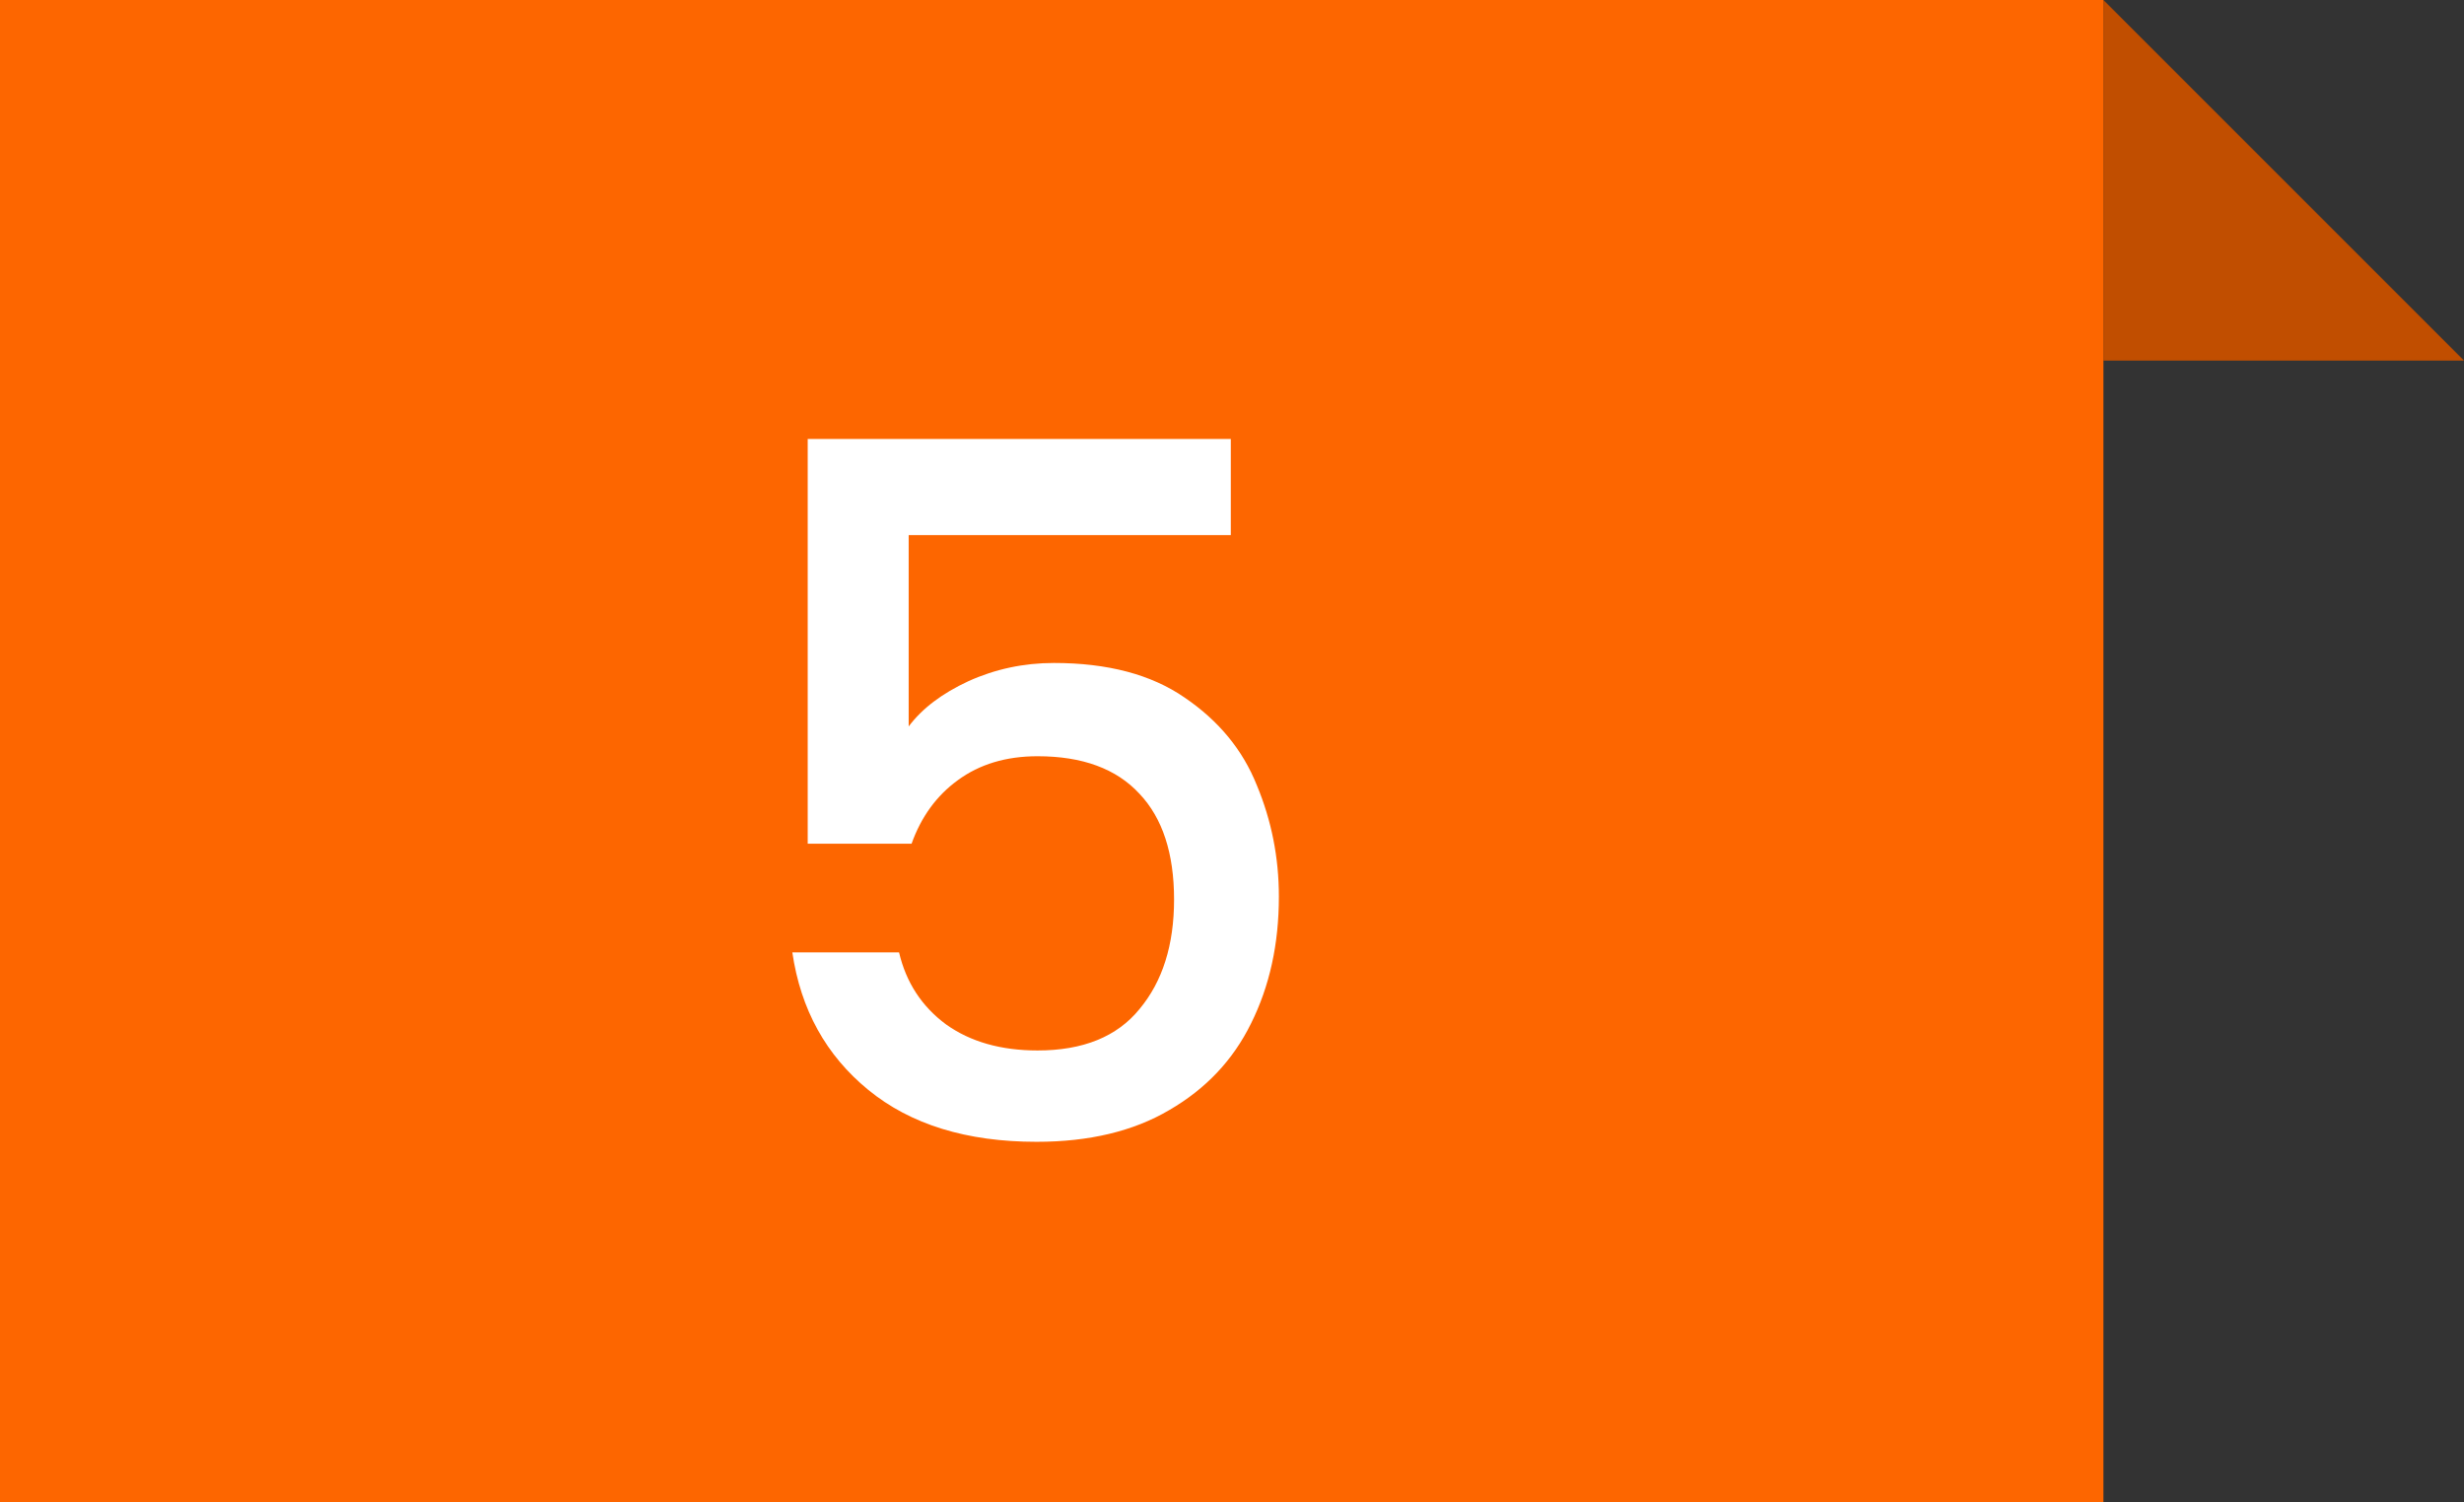
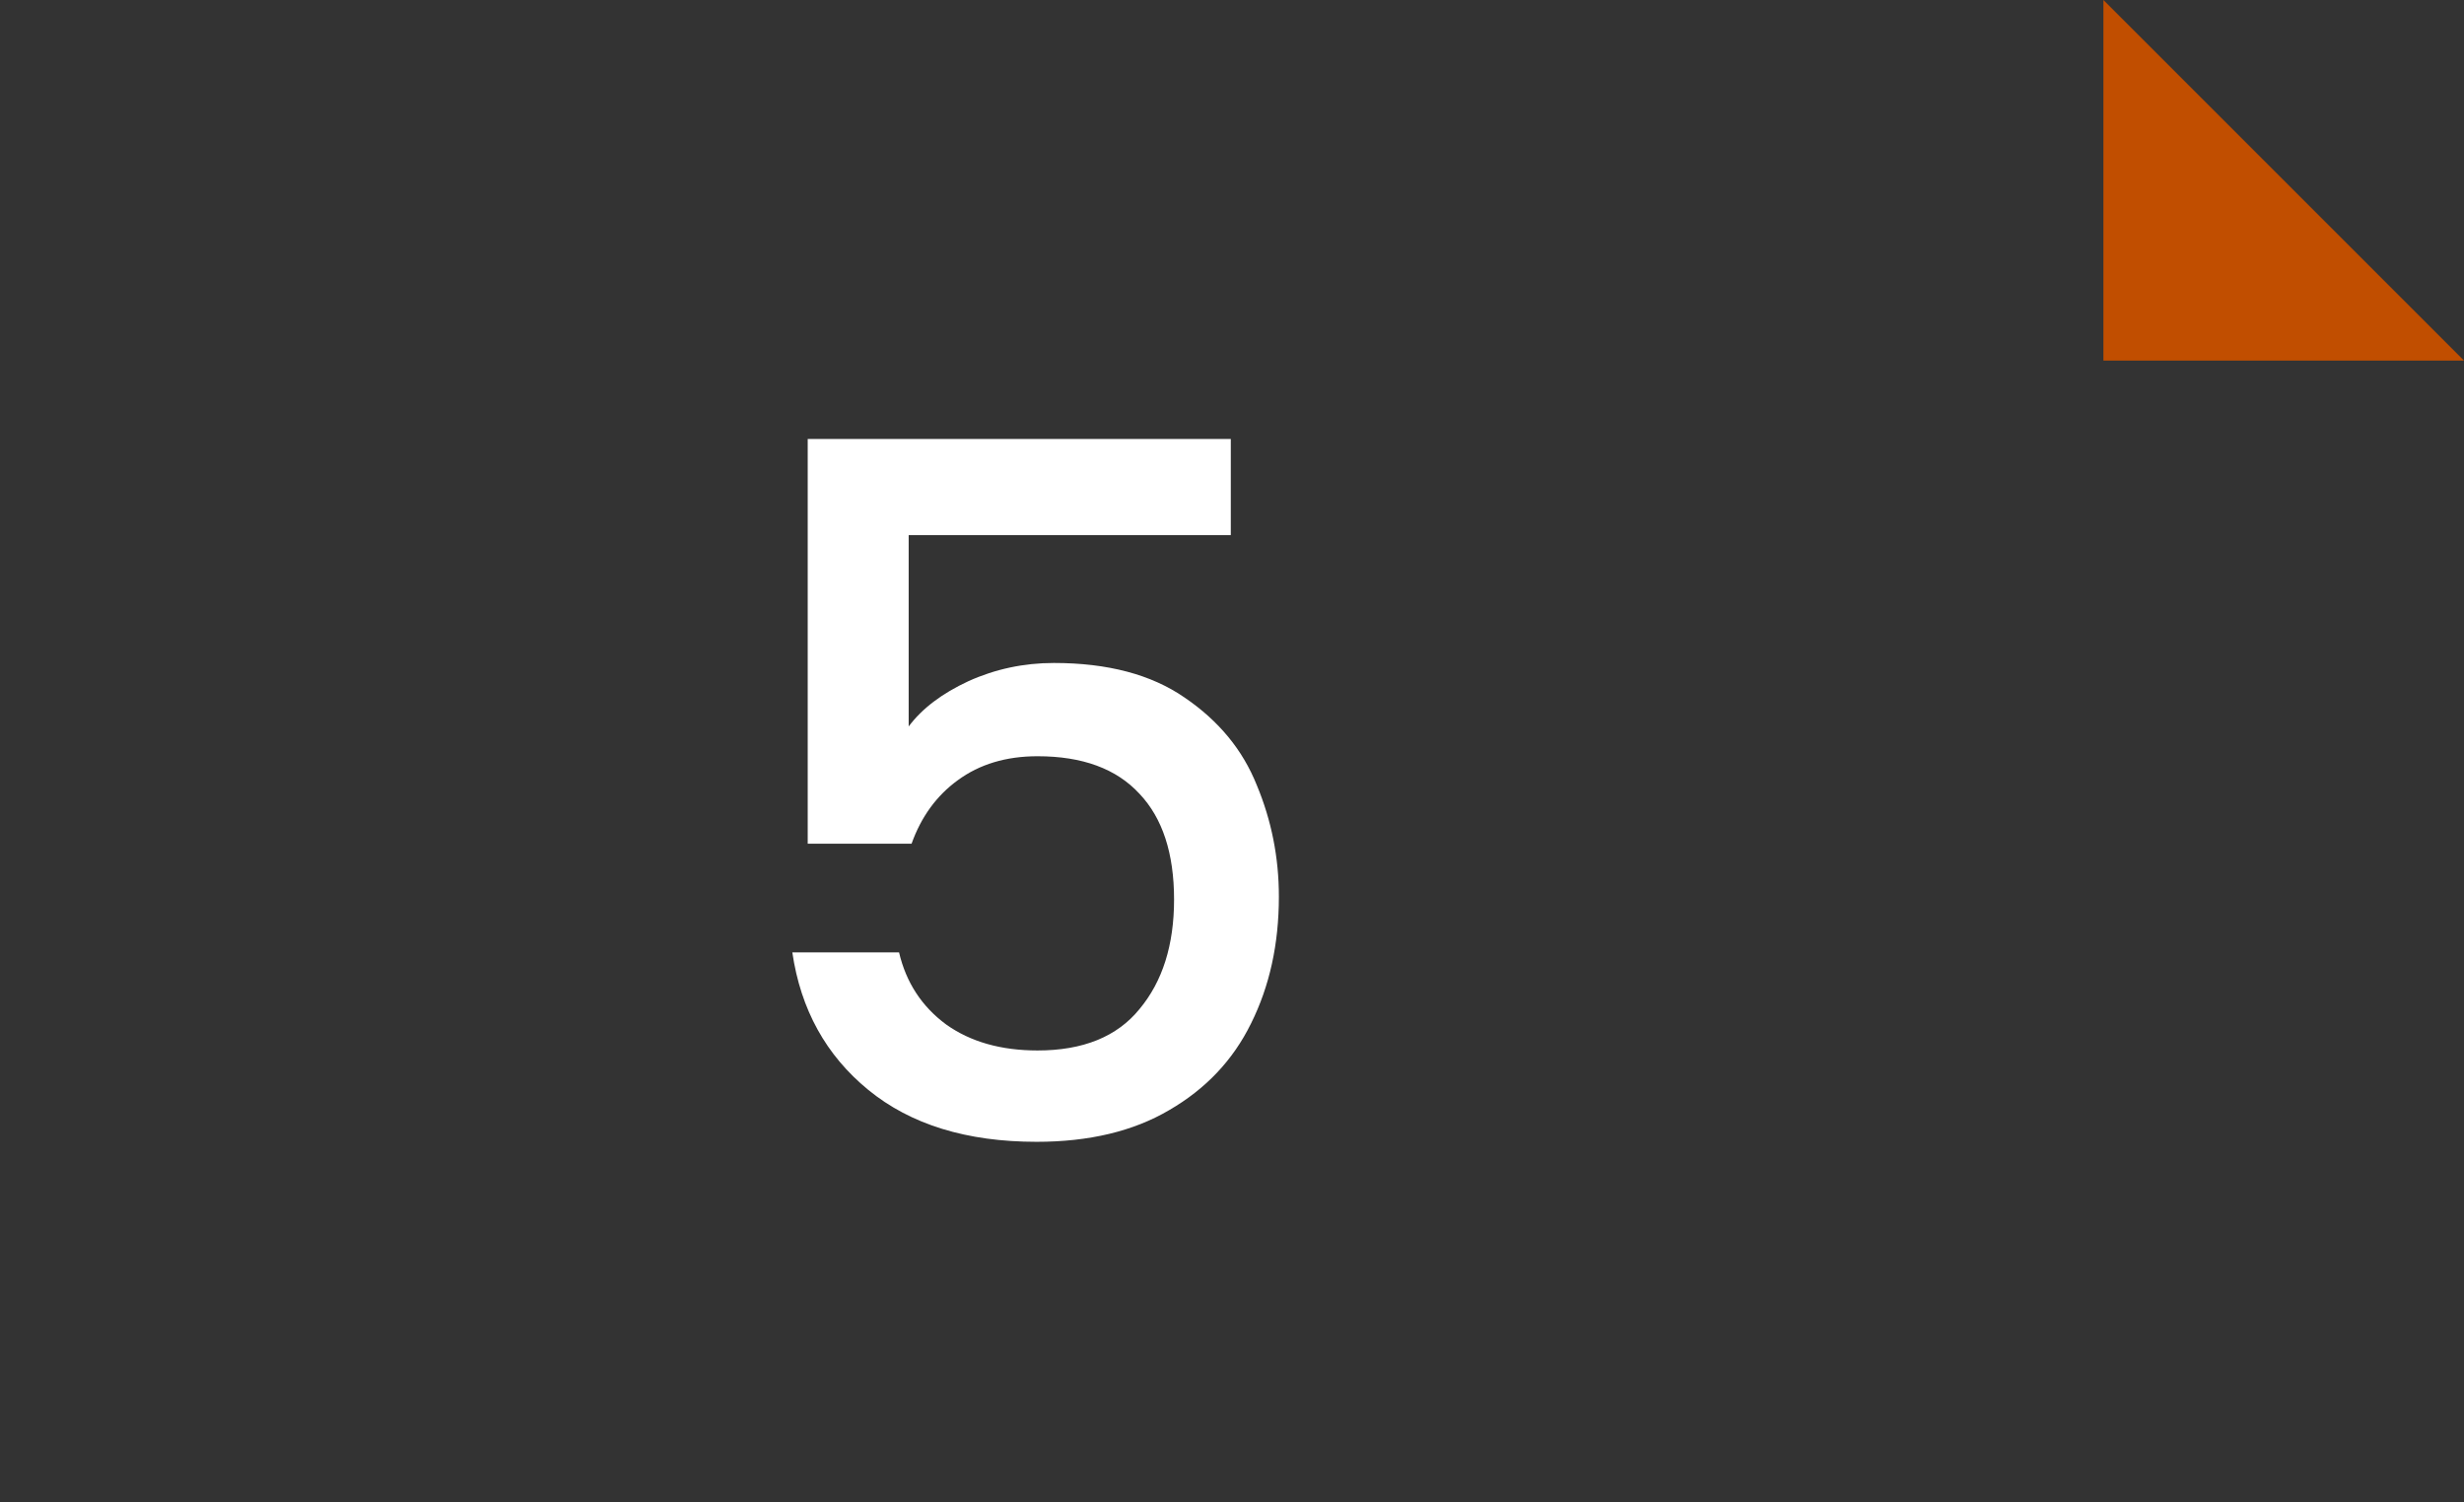
<svg xmlns="http://www.w3.org/2000/svg" width="41" height="25" viewBox="0 0 41 25" fill="none">
  <rect x="0" y="0" width="41" height="25" fill="#333333" stroke="none" />
-   <rect width="35" height="25" fill="#FD6600" />
  <path d="M20.48 8.904H15.12V12.088C15.344 11.789 15.675 11.539 16.112 11.336C16.56 11.133 17.035 11.032 17.536 11.032C18.432 11.032 19.157 11.224 19.712 11.608C20.277 11.992 20.677 12.477 20.912 13.064C21.157 13.651 21.28 14.269 21.28 14.92C21.28 15.709 21.125 16.413 20.816 17.032C20.517 17.64 20.064 18.12 19.456 18.472C18.859 18.824 18.123 19 17.248 19C16.085 19 15.152 18.712 14.448 18.136C13.744 17.56 13.323 16.797 13.184 15.848H14.96C15.077 16.349 15.339 16.749 15.744 17.048C16.149 17.336 16.656 17.48 17.264 17.48C18.021 17.48 18.587 17.251 18.96 16.792C19.344 16.333 19.536 15.725 19.536 14.968C19.536 14.2 19.344 13.613 18.96 13.208C18.576 12.792 18.011 12.584 17.264 12.584C16.741 12.584 16.299 12.717 15.936 12.984C15.584 13.24 15.328 13.592 15.168 14.04H13.44V7.304H20.48V8.904Z" fill="white" />
-   <path d="M41 6L35 0V6H41Z" fill="#C14E00" />
+   <path d="M41 6L35 0V6Z" fill="#C14E00" />
</svg>